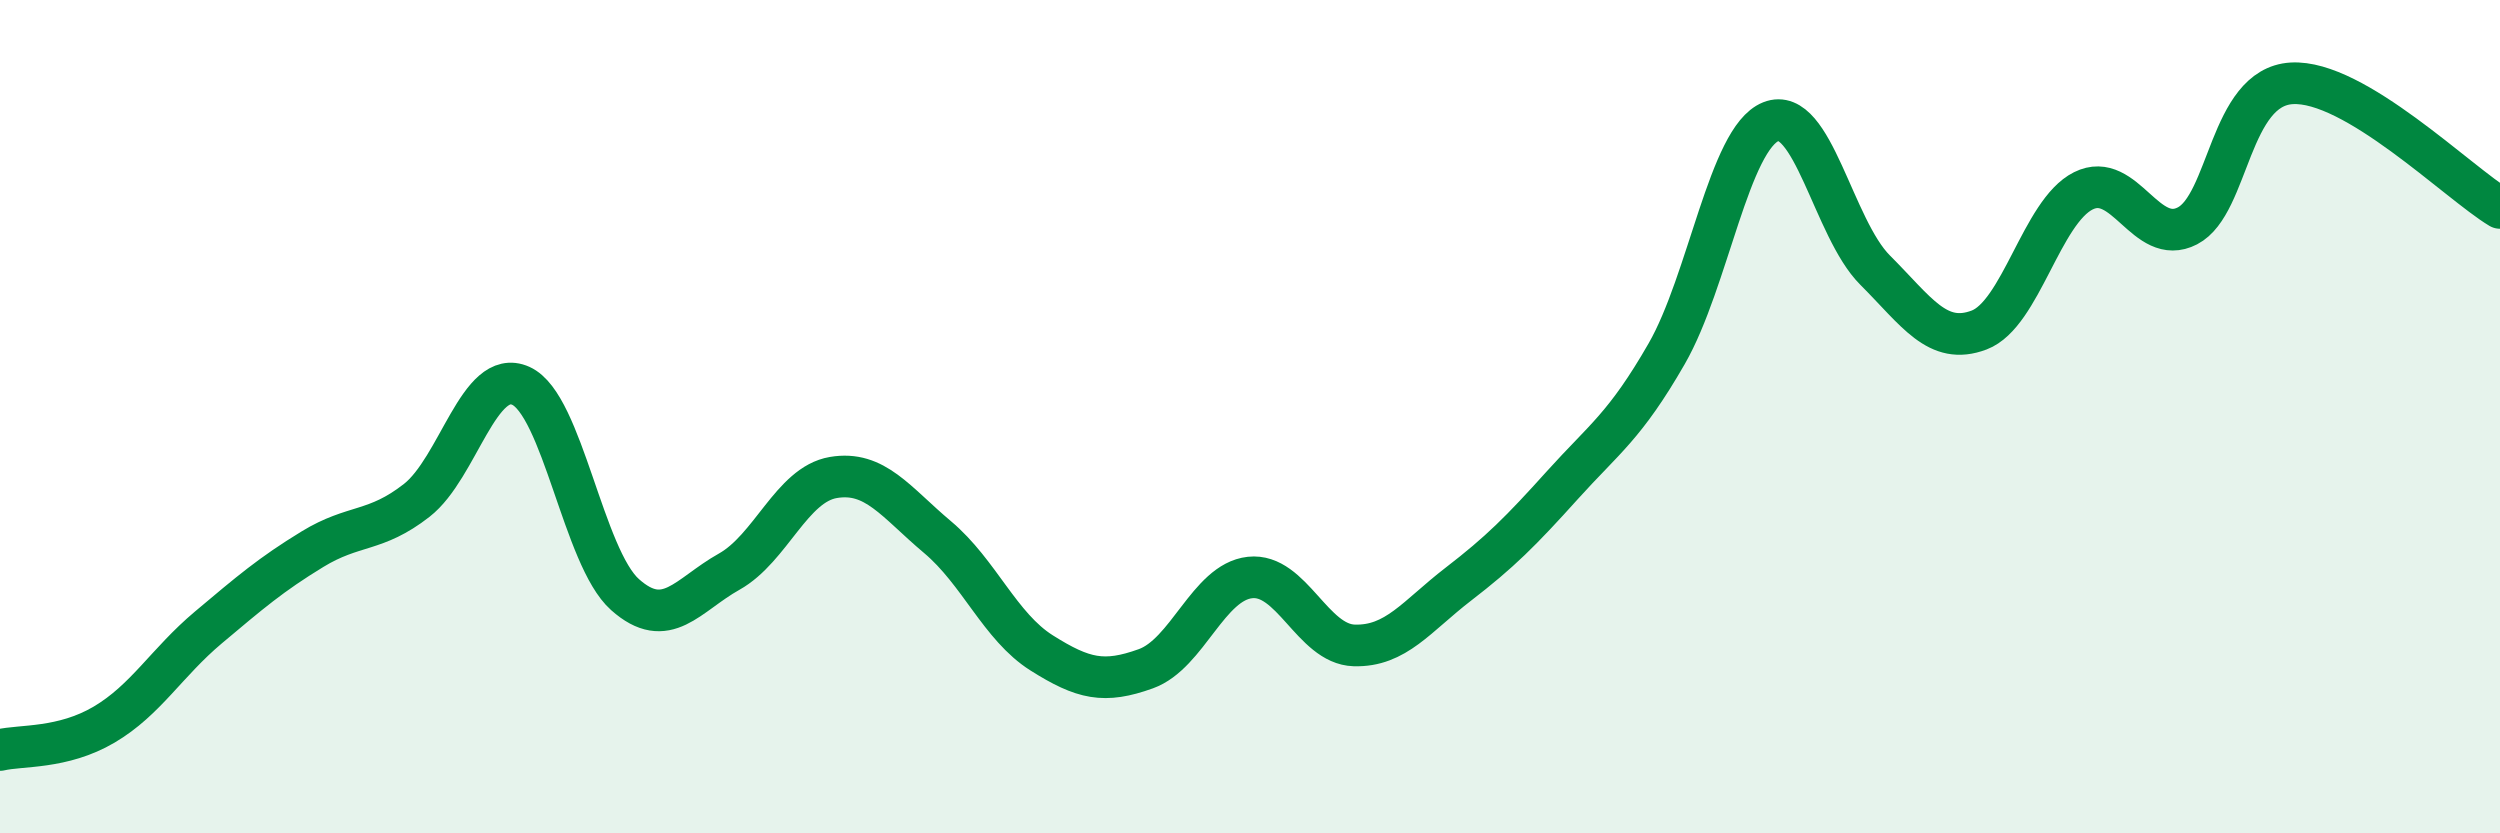
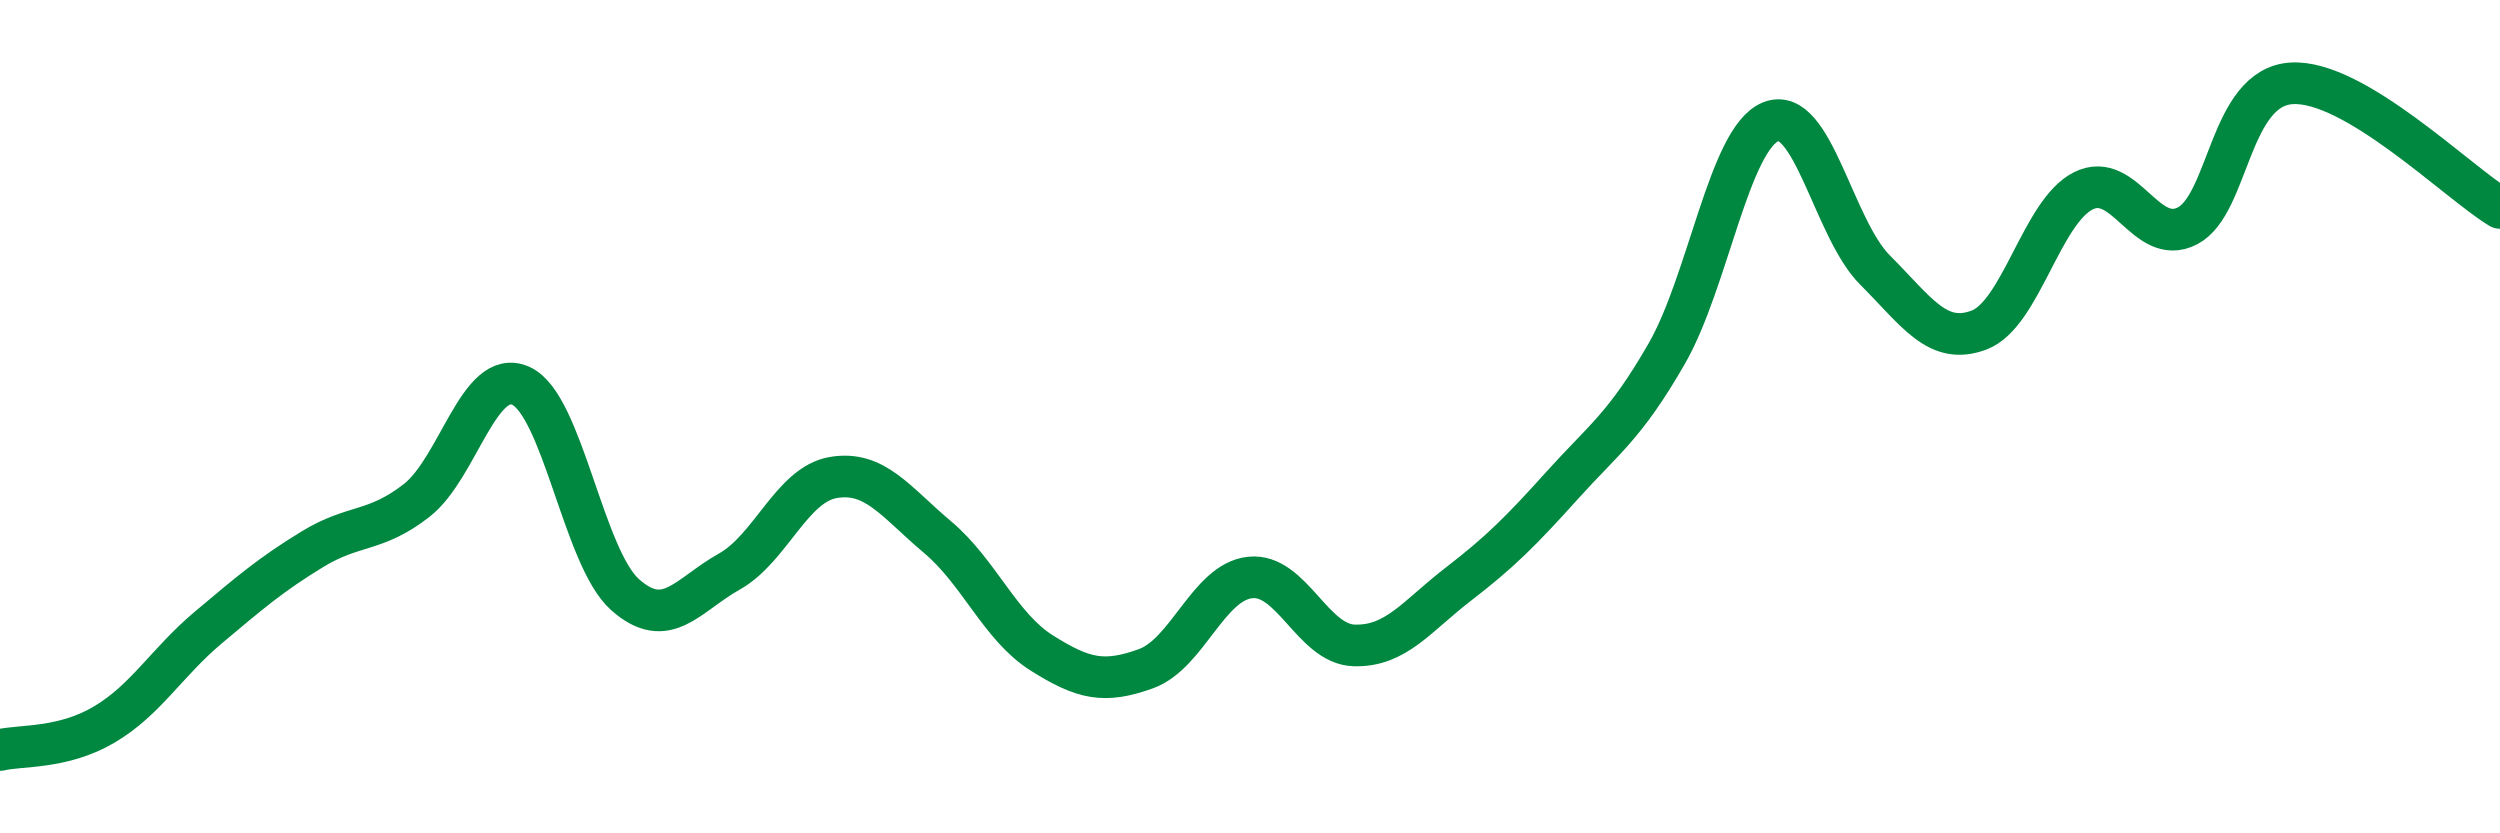
<svg xmlns="http://www.w3.org/2000/svg" width="60" height="20" viewBox="0 0 60 20">
-   <path d="M 0,18 C 0.5,17.88 1.5,17.98 2.5,17.39 C 3.5,16.8 4,15.9 5,15.06 C 6,14.22 6.5,13.79 7.5,13.18 C 8.5,12.57 9,12.79 10,12.01 C 11,11.23 11.5,8.81 12.5,9.26 C 13.5,9.71 14,13.38 15,14.27 C 16,15.16 16.5,14.28 17.5,13.72 C 18.5,13.16 19,11.63 20,11.46 C 21,11.29 21.5,12.05 22.5,12.89 C 23.5,13.73 24,15.04 25,15.67 C 26,16.3 26.5,16.41 27.5,16.05 C 28.5,15.69 29,13.97 30,13.86 C 31,13.75 31.5,15.46 32.5,15.49 C 33.5,15.52 34,14.79 35,14.02 C 36,13.25 36.5,12.75 37.5,11.64 C 38.5,10.53 39,10.23 40,8.49 C 41,6.75 41.5,3.32 42.5,2.92 C 43.5,2.52 44,5.48 45,6.48 C 46,7.48 46.5,8.3 47.5,7.92 C 48.5,7.54 49,5.08 50,4.58 C 51,4.08 51.5,5.94 52.5,5.42 C 53.5,4.9 53.5,2.09 55,2 C 56.5,1.91 59,4.39 60,4.99L60 20L0 20Z" fill="#008740" opacity="0.1" stroke-linecap="round" stroke-linejoin="round" />
  <path d="M 0,18 C 0.5,17.88 1.5,17.98 2.5,17.39 C 3.5,16.8 4,15.9 5,15.06 C 6,14.22 6.5,13.79 7.5,13.18 C 8.5,12.57 9,12.79 10,12.01 C 11,11.23 11.5,8.81 12.5,9.26 C 13.5,9.71 14,13.38 15,14.27 C 16,15.16 16.5,14.28 17.5,13.72 C 18.5,13.16 19,11.63 20,11.46 C 21,11.29 21.5,12.05 22.5,12.89 C 23.5,13.73 24,15.04 25,15.67 C 26,16.3 26.5,16.41 27.5,16.05 C 28.5,15.69 29,13.97 30,13.86 C 31,13.75 31.5,15.46 32.5,15.49 C 33.5,15.52 34,14.79 35,14.02 C 36,13.25 36.5,12.75 37.5,11.64 C 38.5,10.53 39,10.23 40,8.49 C 41,6.75 41.5,3.32 42.5,2.92 C 43.5,2.52 44,5.48 45,6.48 C 46,7.48 46.5,8.3 47.5,7.92 C 48.5,7.54 49,5.08 50,4.58 C 51,4.08 51.5,5.94 52.5,5.42 C 53.5,4.9 53.5,2.09 55,2 C 56.5,1.91 59,4.39 60,4.99" stroke="#008740" stroke-width="1" fill="none" stroke-linecap="round" stroke-linejoin="round" />
</svg>